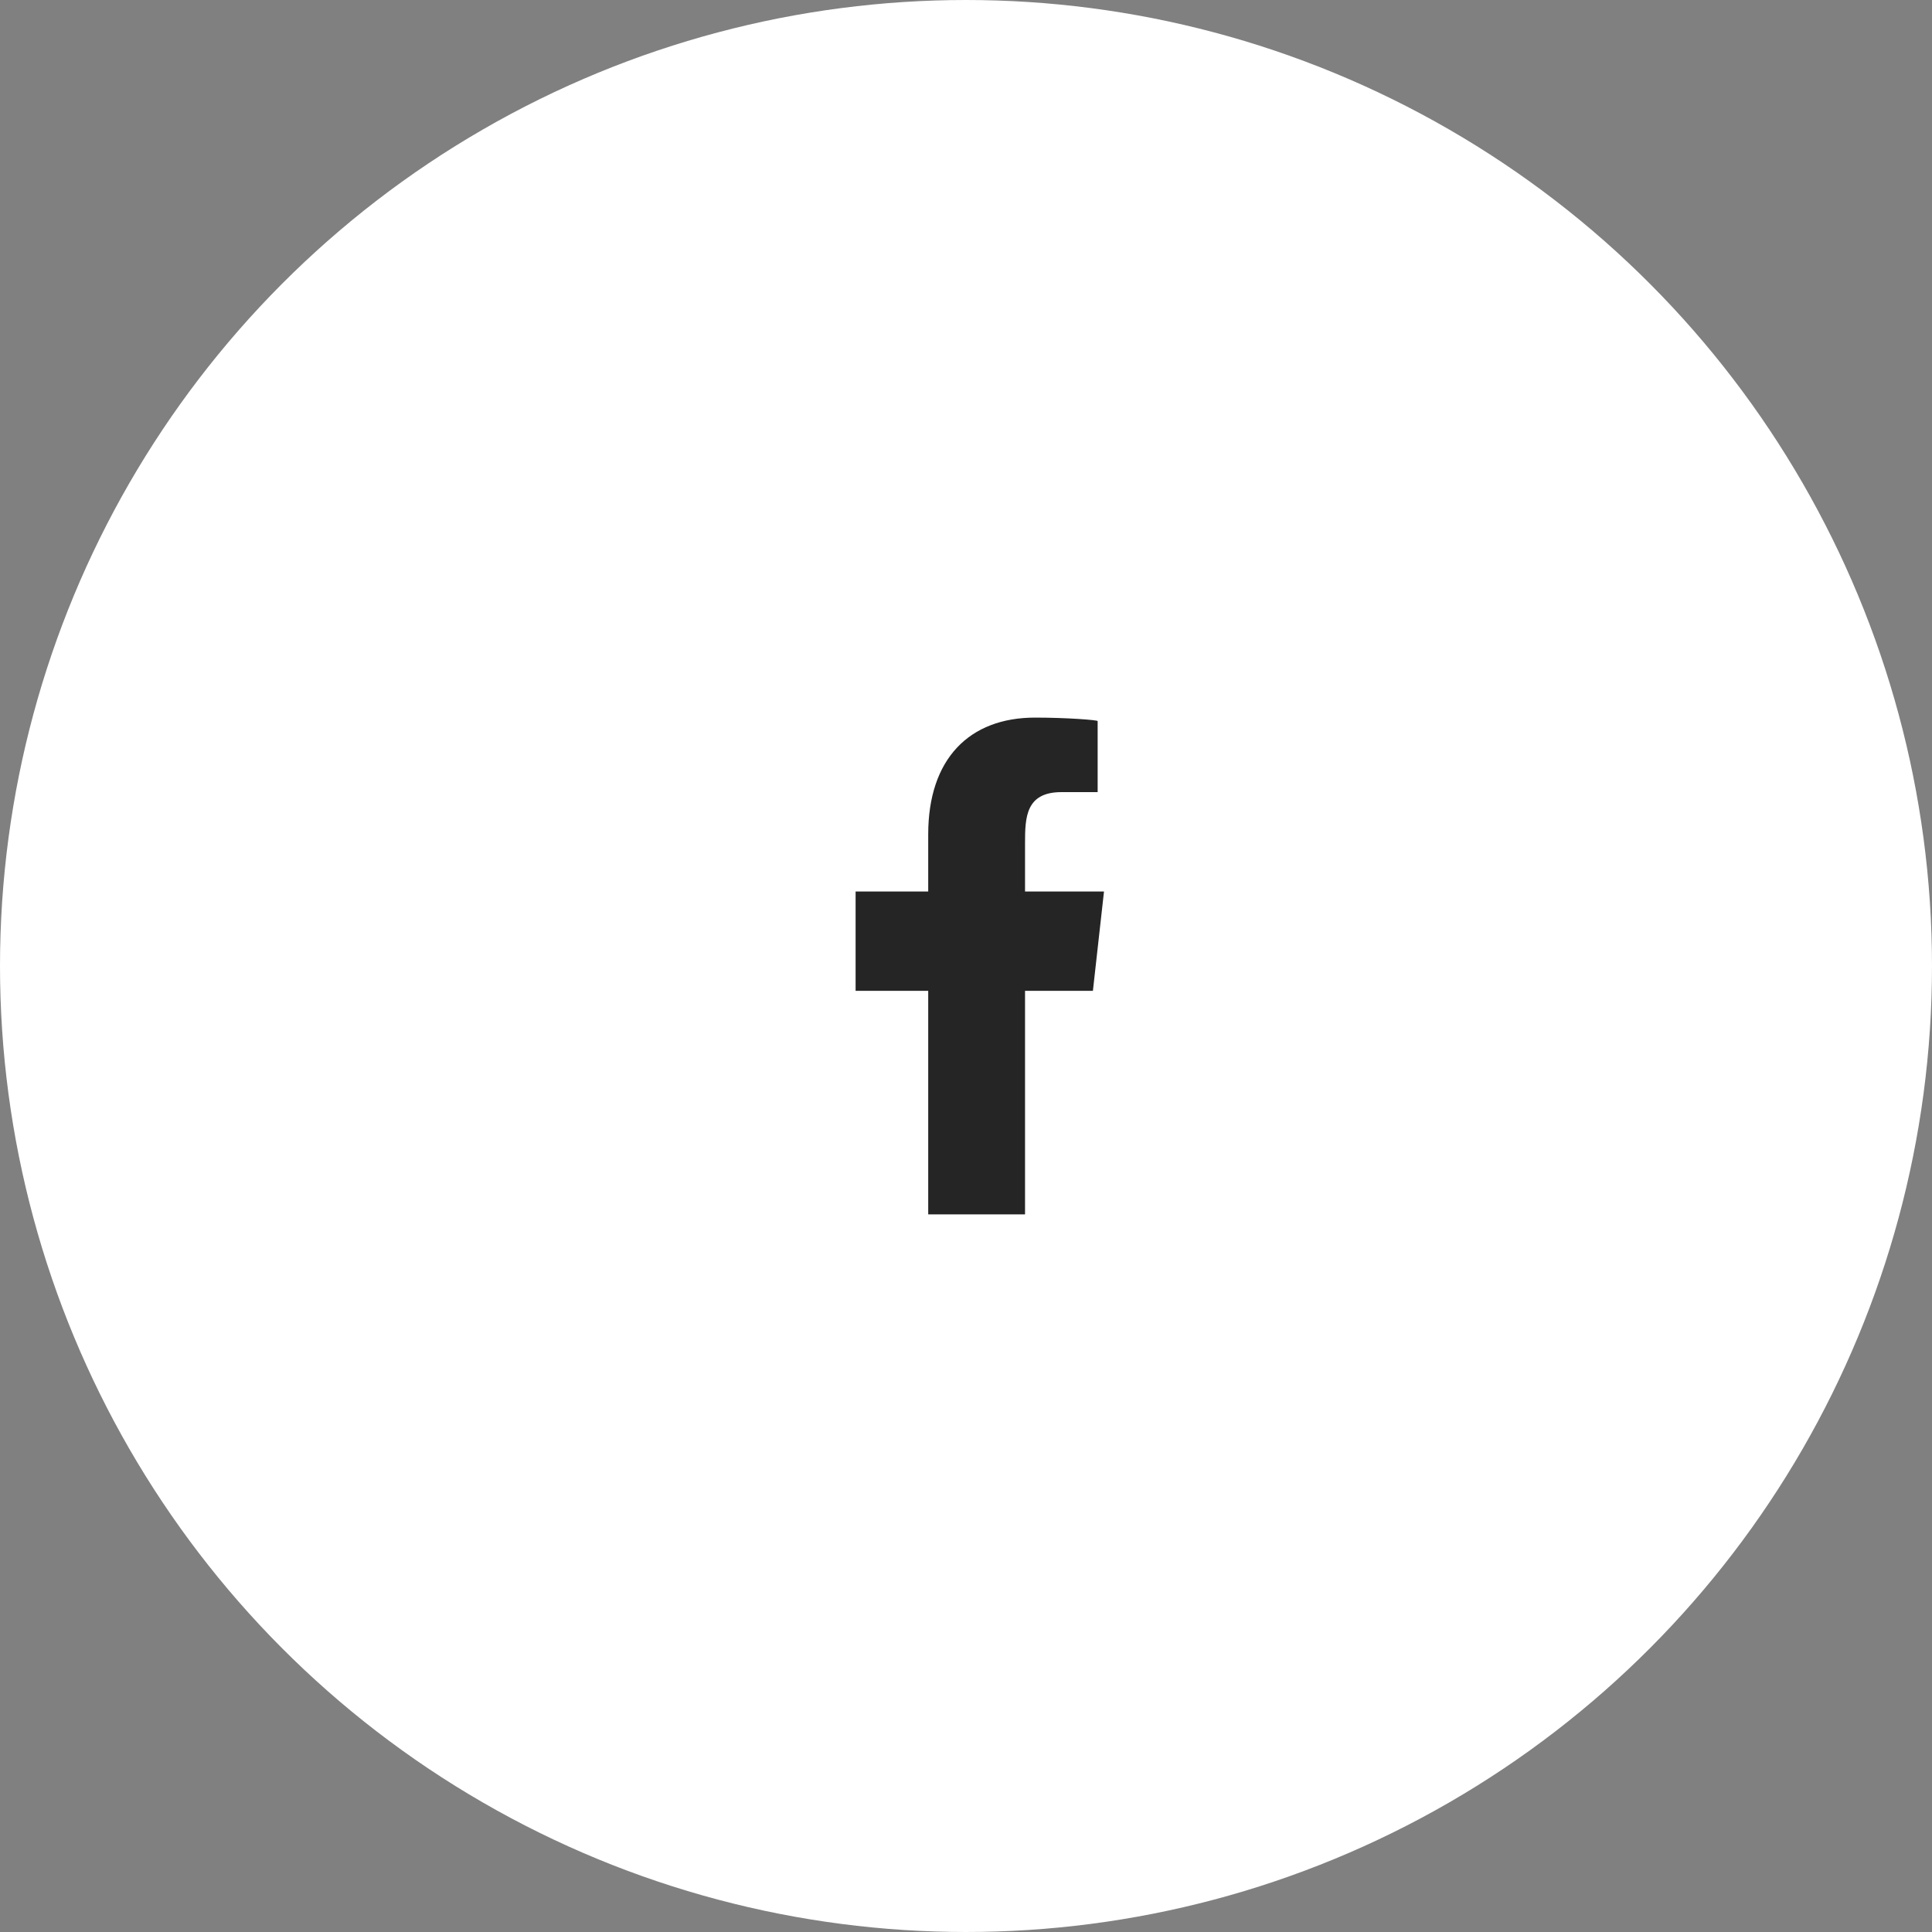
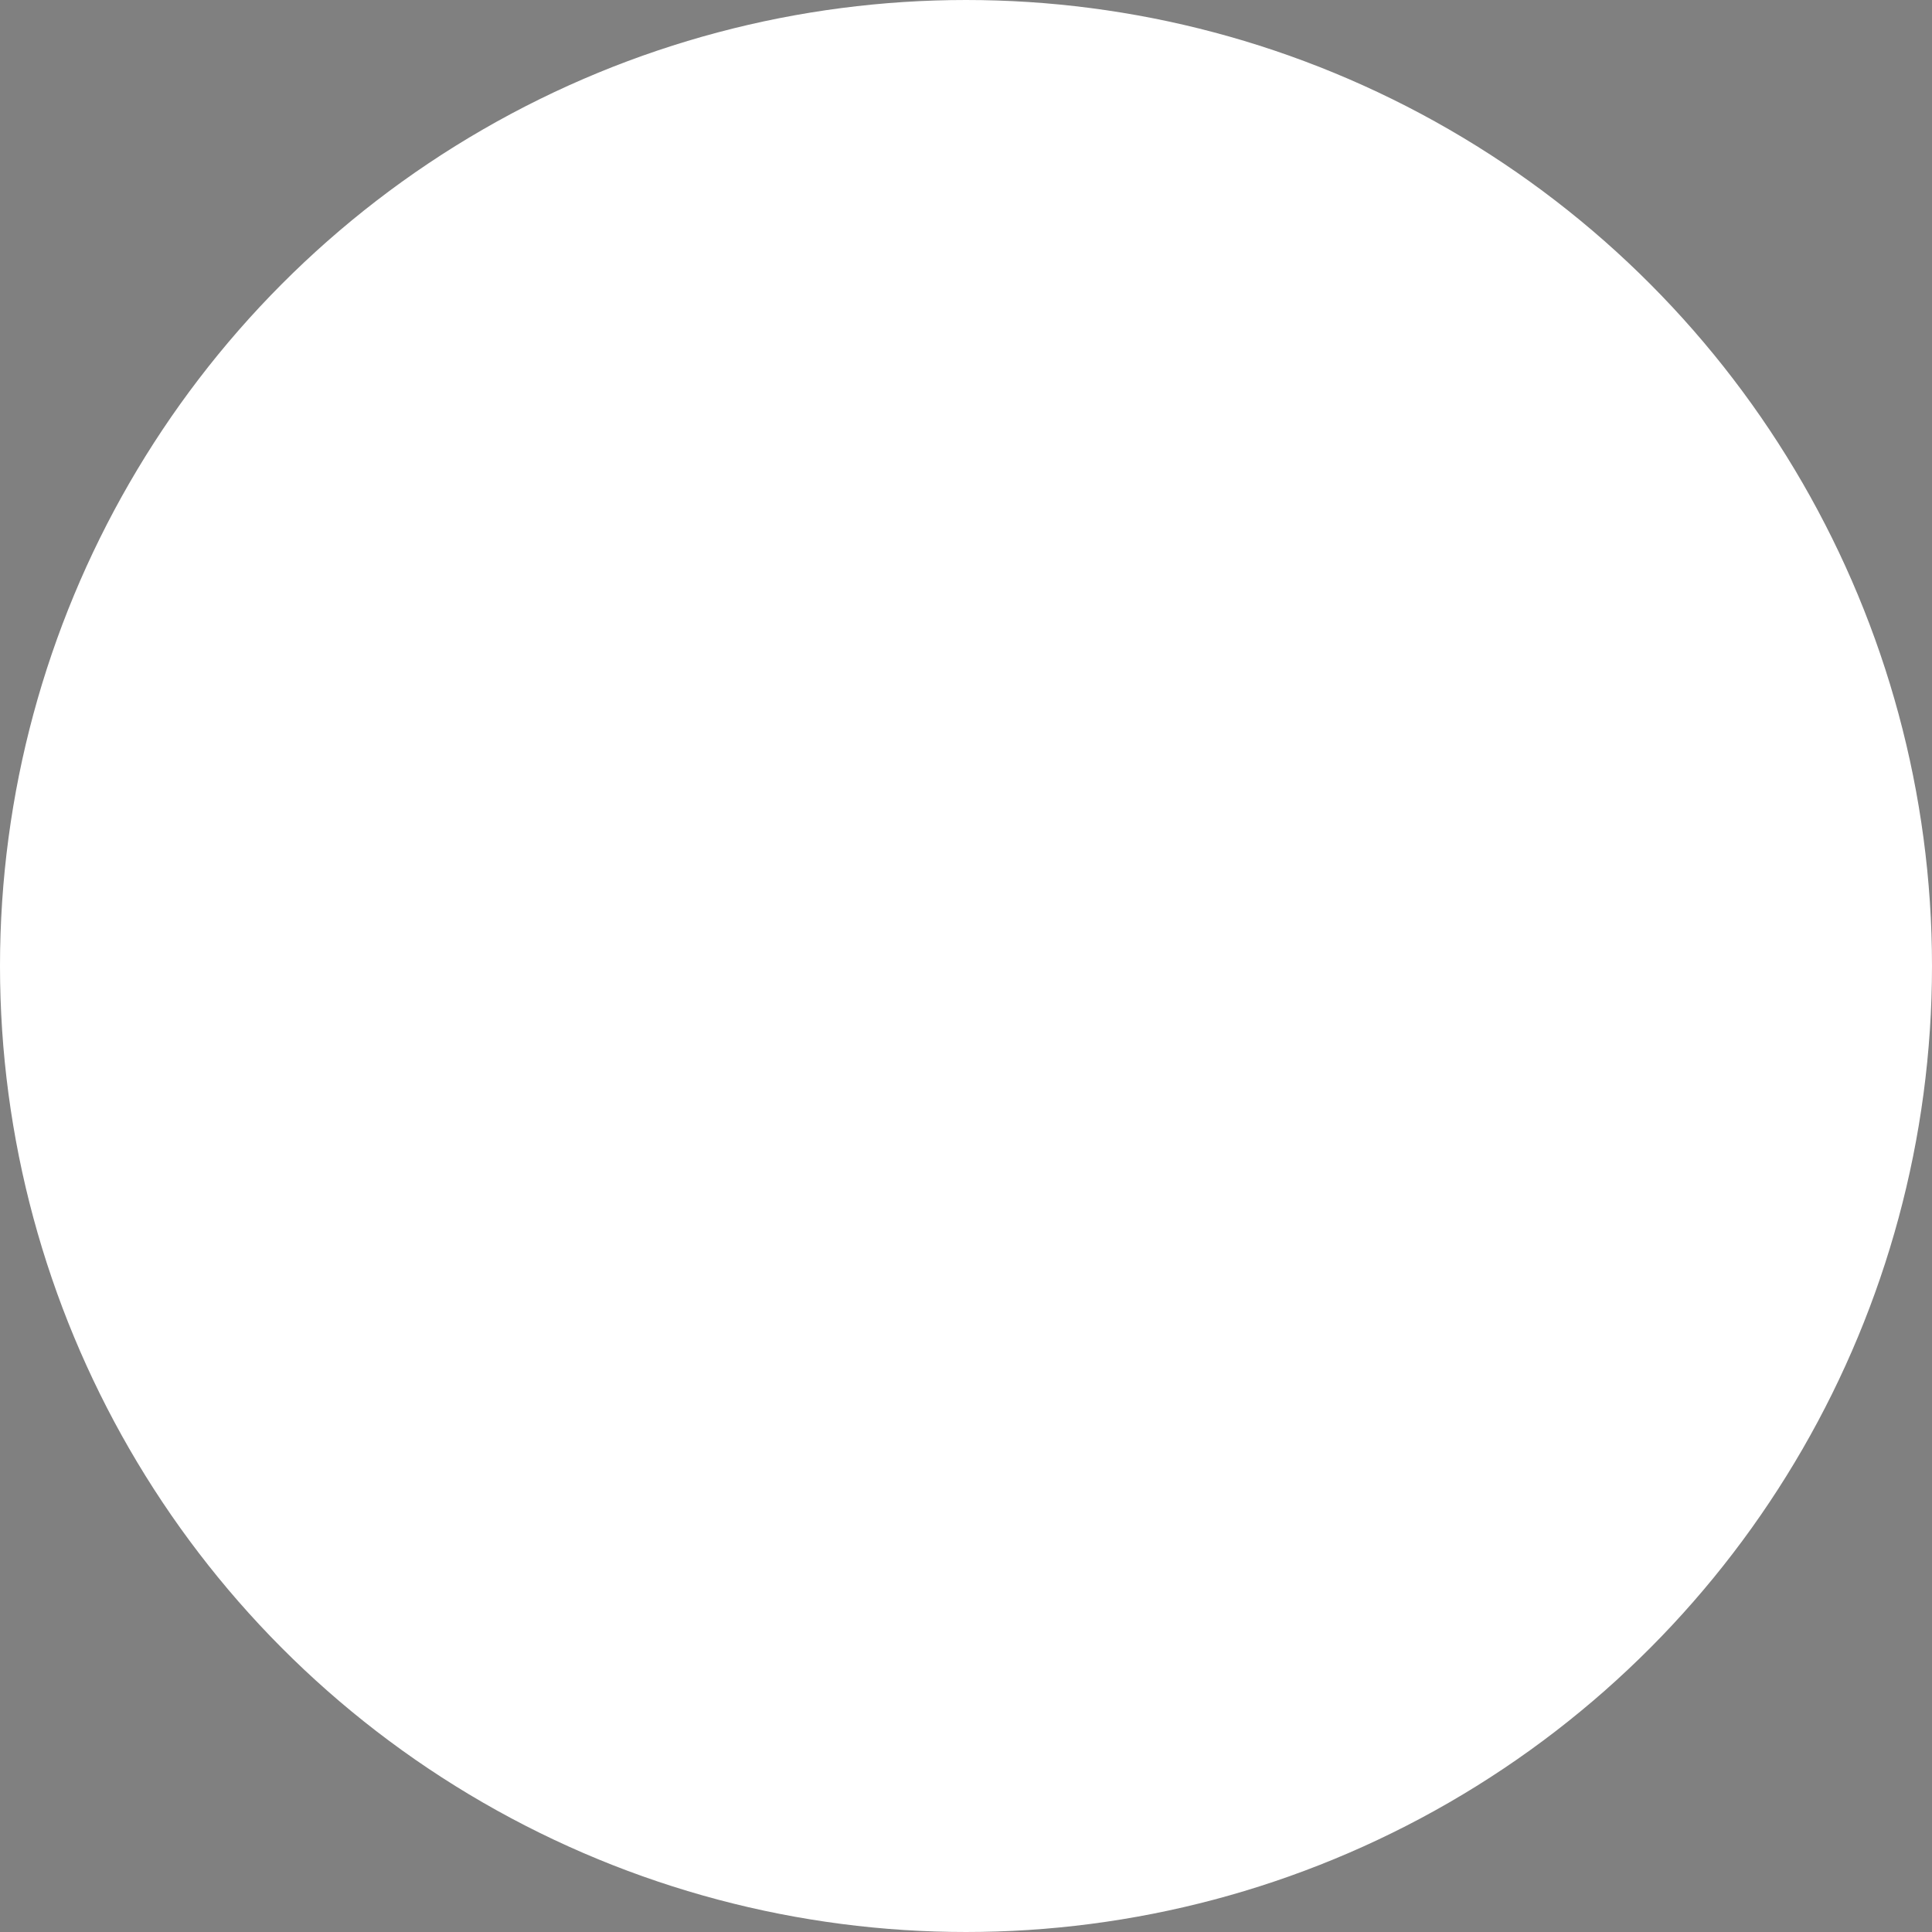
<svg xmlns="http://www.w3.org/2000/svg" width="70px" height="70px" viewBox="0 0 70 70" version="1.1">
  <rect x="0" y="0" width="70" height="70" fill="#808080" stroke="none" />
  <title>Facebook-active</title>
  <g id="Page-1" stroke="none" stroke-width="1" fill="none" fill-rule="evenodd">
    <g id="Facebook-active">
      <circle id="Oval-Copy-3" stroke="#FFFFFF" stroke-width="2" fill="#FFFFFF" cx="35" cy="35" r="34" />
-       <path d="M37.139,44 L37.139,35.9 L39.598,35.9 L40,32.3 L37.139,32.3 L37.139,30.547 C37.139,29.62 37.163,28.7 38.458,28.7 L39.77,28.7 L39.77,26.126 C39.77,26.087 38.643,26 37.503,26 C35.122,26 33.631,27.491 33.631,30.23 L33.631,32.3 L31,32.3 L31,35.9 L33.631,35.9 L33.631,44 L37.139,44 Z" id="facebook--copy-3" fill="#252525" />
    </g>
  </g>
</svg>